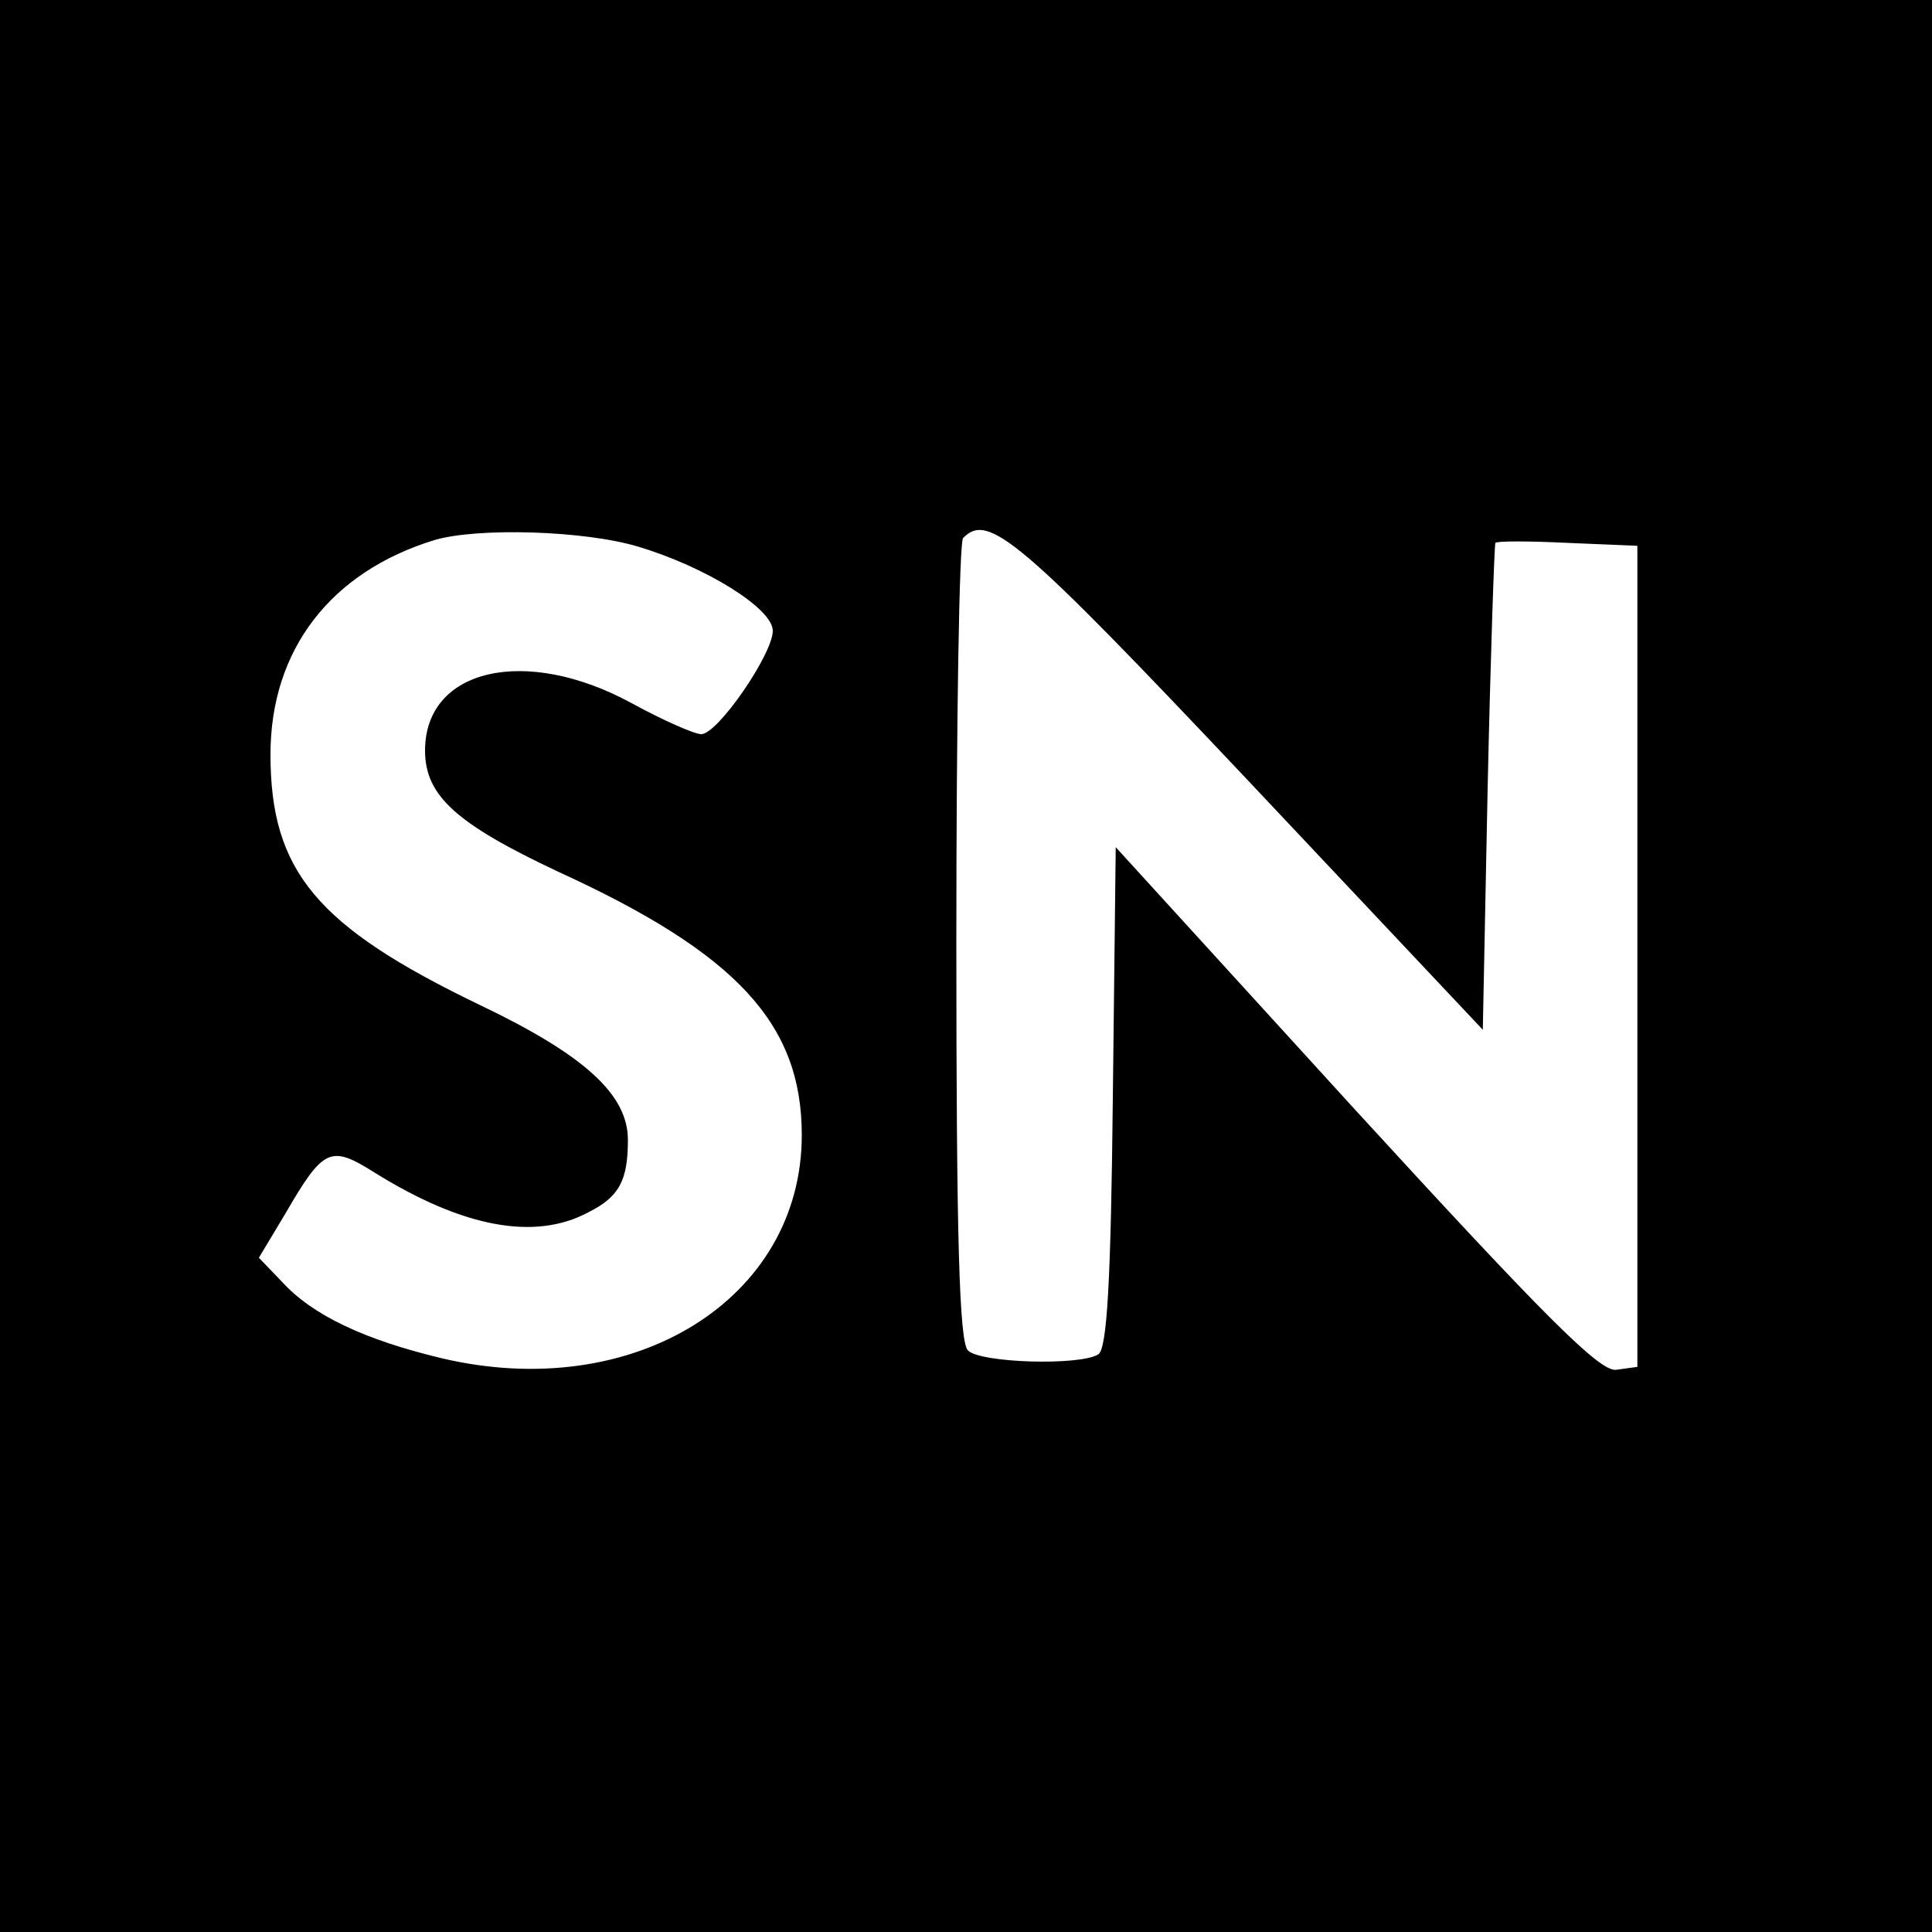
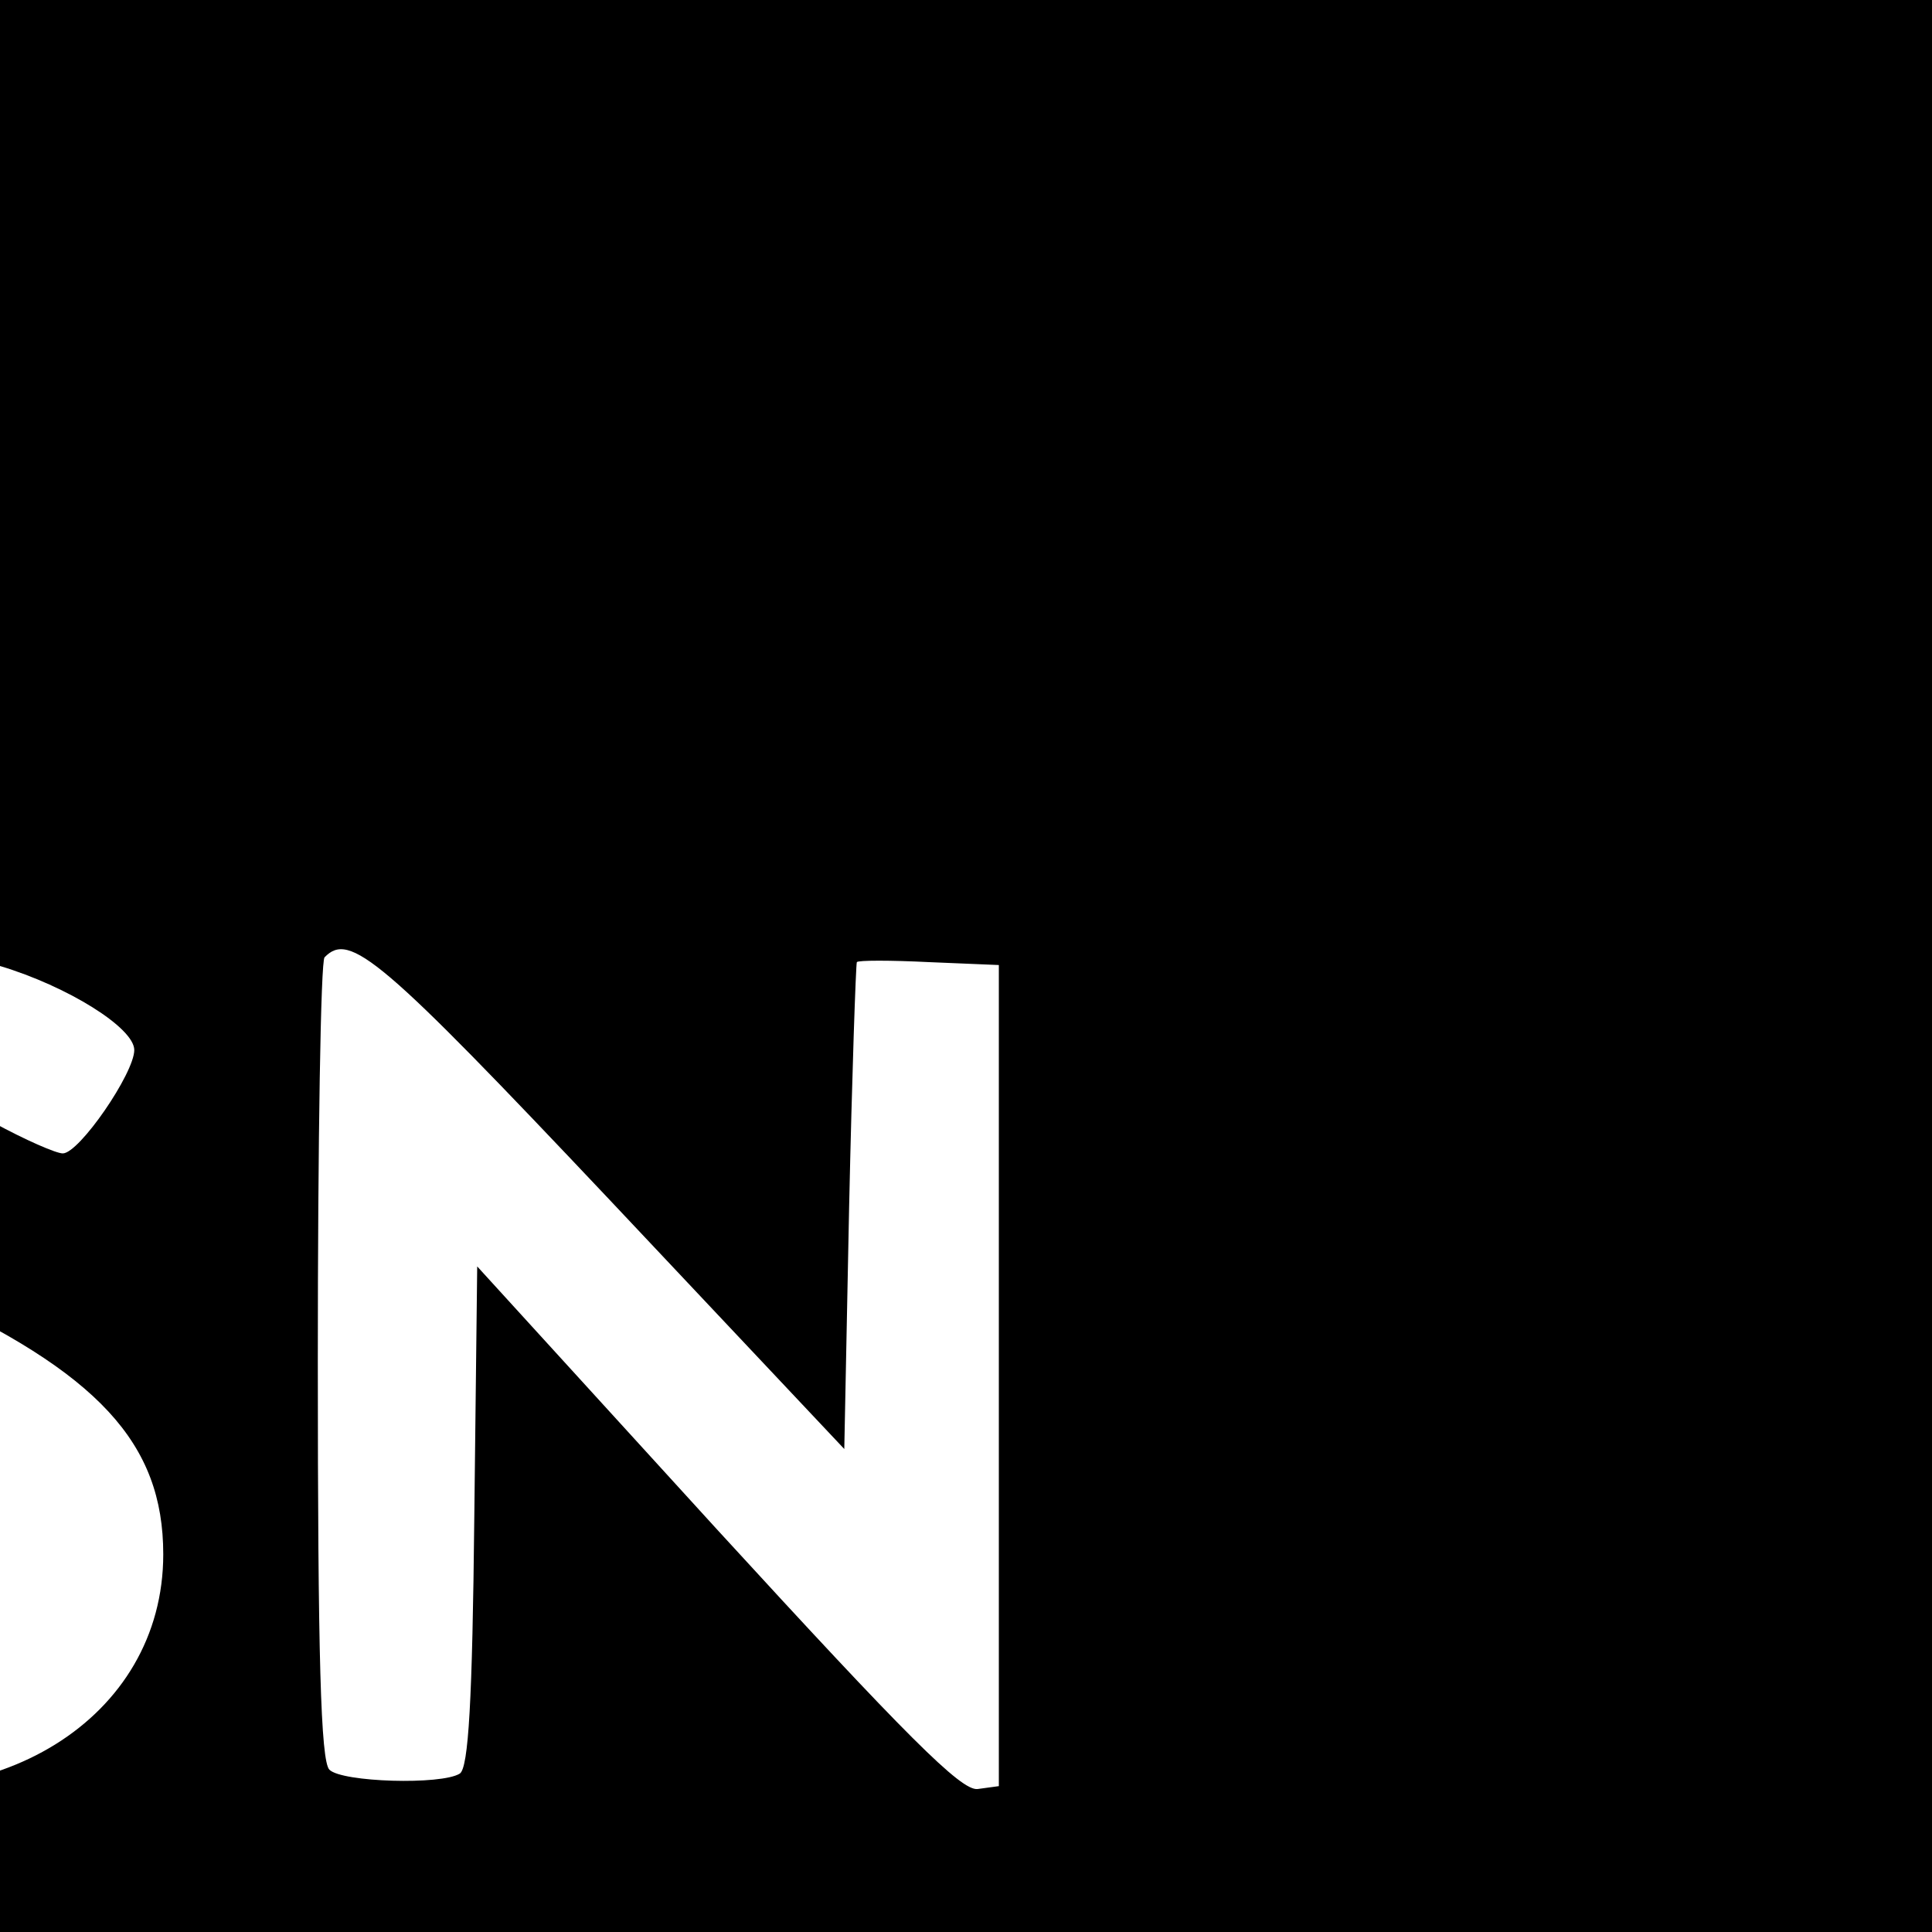
<svg xmlns="http://www.w3.org/2000/svg" version="1.0" width="200pt" height="200pt" viewBox="0 0 200 200" preserveAspectRatio="xMidYMid meet">
  <g transform="translate(0,200) scale(0.1,-0.1)" fill="#000000" stroke="none">
-     <path d="M0 1000 l0 -1000 1000 0 1000 0 0 1000 0 1000 -1000 0 -1000 0 0 -1000z m661 434 c70 -21 139 -64 139 -87 0 -24 -57 -107 -74 -107 -7 0 -39 14 -72 32 -110 60 -214 36 -214 -49 0 -47 33 -76 137 -125 186 -85 253 -158 253 -273 0 -170 -174 -278 -373 -231 -79 19 -133 44 -165 79 l-24 25 27 45 c40 69 47 72 93 43 90 -56 165 -71 221 -41 32 16 41 33 41 75 0 47 -45 88 -154 140 -168 81 -216 138 -216 259 0 108 62 189 170 222 44 13 155 10 211 -7z m631 -242 l243 -258 5 250 c3 138 7 252 8 254 1 2 35 2 75 0 l72 -3 0 -425 0 -425 -22 -3 c-17 -2 -73 54 -270 269 l-248 272 -3 -259 c-2 -191 -6 -260 -15 -266 -19 -12 -122 -9 -135 4 -9 9 -12 117 -12 423 0 227 3 415 7 418 26 27 58 0 295 -251z" />
+     <path d="M0 1000 l0 -1000 1000 0 1000 0 0 1000 0 1000 -1000 0 -1000 0 0 -1000z c70 -21 139 -64 139 -87 0 -24 -57 -107 -74 -107 -7 0 -39 14 -72 32 -110 60 -214 36 -214 -49 0 -47 33 -76 137 -125 186 -85 253 -158 253 -273 0 -170 -174 -278 -373 -231 -79 19 -133 44 -165 79 l-24 25 27 45 c40 69 47 72 93 43 90 -56 165 -71 221 -41 32 16 41 33 41 75 0 47 -45 88 -154 140 -168 81 -216 138 -216 259 0 108 62 189 170 222 44 13 155 10 211 -7z m631 -242 l243 -258 5 250 c3 138 7 252 8 254 1 2 35 2 75 0 l72 -3 0 -425 0 -425 -22 -3 c-17 -2 -73 54 -270 269 l-248 272 -3 -259 c-2 -191 -6 -260 -15 -266 -19 -12 -122 -9 -135 4 -9 9 -12 117 -12 423 0 227 3 415 7 418 26 27 58 0 295 -251z" />
  </g>
</svg>